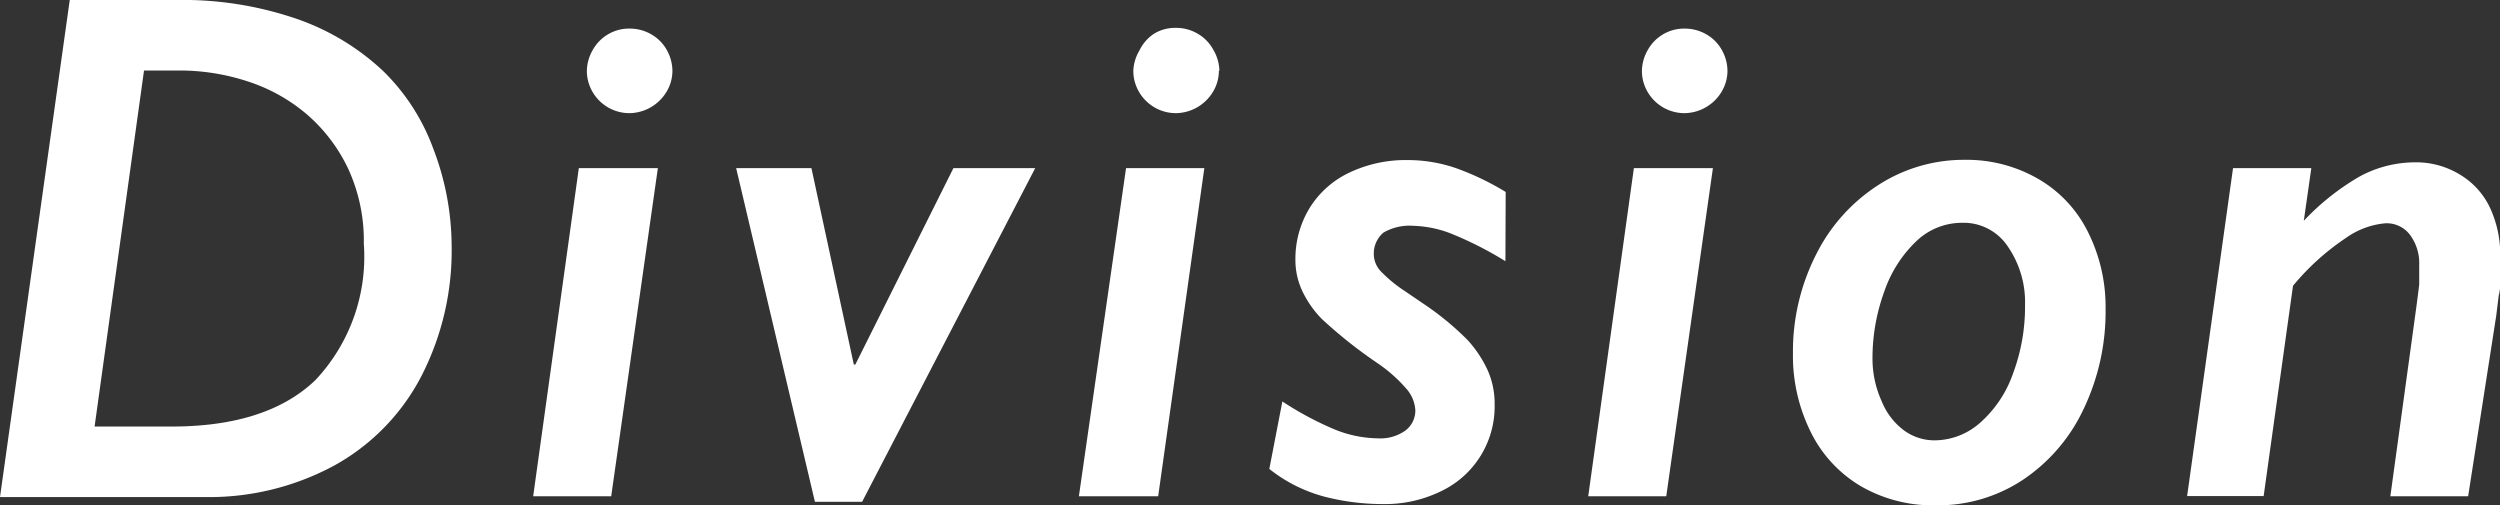
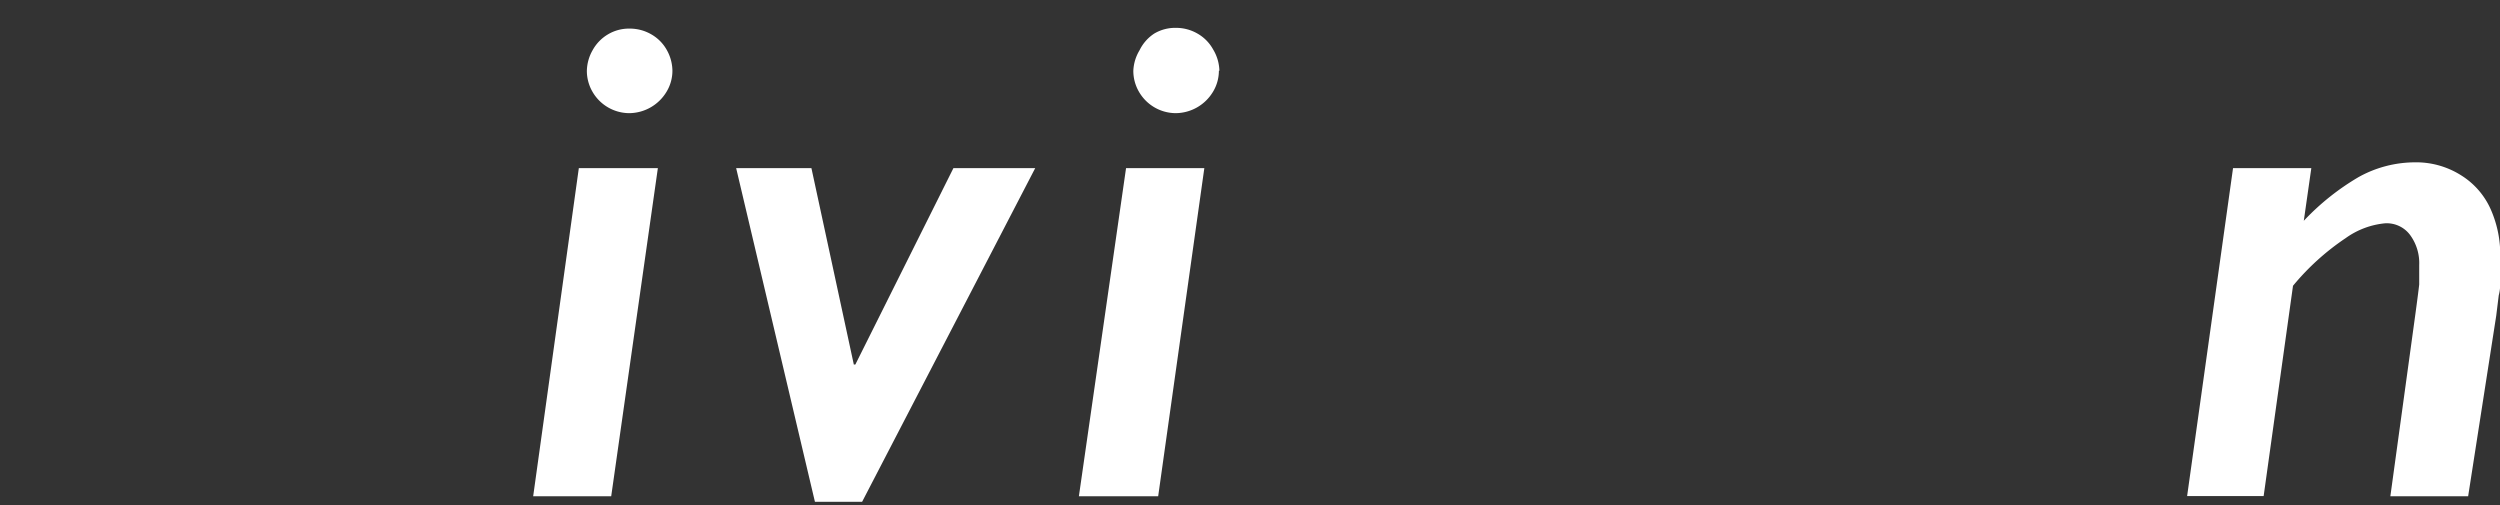
<svg xmlns="http://www.w3.org/2000/svg" viewBox="0 0 99.64 20.14">
  <rect x="0" y="0" width="99.64" height="20.14" fill="#333333" stroke="none" />
  <defs>
    <style>.cls-1{fill:#fff;}</style>
  </defs>
  <g>
    <g>
-       <path class="cls-1" d="M7,0a14,14,0,0,1,4.85.76,9.6,9.6,0,0,1,3.42,2.07,8.3,8.3,0,0,1,2,3.1A10.88,10.88,0,0,1,18,9.77,10.94,10.94,0,0,1,16.79,15a8.58,8.58,0,0,1-3.46,3.55,10.49,10.49,0,0,1-5.21,1.26H0L2.78,0ZM14.5,9.71a6.84,6.84,0,0,0-.63-3,6.56,6.56,0,0,0-1.66-2.17,6.91,6.91,0,0,0-2.35-1.3,8.7,8.7,0,0,0-2.71-.43H5.74L3.77,17H6.84q3.8,0,5.73-1.85A7.17,7.17,0,0,0,14.5,9.71Z" />
      <path class="cls-1" d="M26.22,6.7,24.36,19.78H21.25L23.07,6.7Zm.58-3.88a1.62,1.62,0,0,1-.23.83,1.75,1.75,0,0,1-1.49.86,1.7,1.7,0,0,1-1.47-.86,1.66,1.66,0,0,1-.22-.83A1.72,1.72,0,0,1,23.62,2a1.66,1.66,0,0,1,.61-.63,1.63,1.63,0,0,1,.86-.23,1.71,1.71,0,0,1,.87.23,1.63,1.63,0,0,1,.62.63A1.72,1.72,0,0,1,26.8,2.82Z" />
      <path class="cls-1" d="M41.26,6.7,34.36,20H32.48L29.34,6.7h3l1.69,7.83h.06L38,6.7Z" />
      <path class="cls-1" d="M48,6.7,46.16,19.78H43L44.88,6.7Zm.58-3.88a1.62,1.62,0,0,1-.23.83,1.75,1.75,0,0,1-1.49.86,1.7,1.7,0,0,1-1.47-.86,1.66,1.66,0,0,1-.22-.83A1.72,1.72,0,0,1,45.42,2,1.66,1.66,0,0,1,46,1.34a1.63,1.63,0,0,1,.86-.23,1.71,1.71,0,0,1,.87.23,1.63,1.63,0,0,1,.62.63A1.72,1.72,0,0,1,48.6,2.82Z" />
-       <path class="cls-1" d="M60,10.41A14.35,14.35,0,0,0,57.81,9.3,4.49,4.49,0,0,0,56.34,9a2.08,2.08,0,0,0-1.2.27,1.09,1.09,0,0,0-.38.95,1,1,0,0,0,.3.62,5.46,5.46,0,0,0,.93.76l.75.51a11.45,11.45,0,0,1,1.76,1.45,4.71,4.71,0,0,1,.78,1.17,3.26,3.26,0,0,1,.29,1.38,3.74,3.74,0,0,1-2.14,3.47,5.07,5.07,0,0,1-2.29.51,9.3,9.3,0,0,1-2.37-.3,6,6,0,0,1-2.18-1.1L51.11,16a12.75,12.75,0,0,0,2,1.08,4.69,4.69,0,0,0,1.79.39A1.73,1.73,0,0,0,56,17.17a1,1,0,0,0,.41-.81,1.42,1.42,0,0,0-.37-.88,5.89,5.89,0,0,0-1.13-1,18.63,18.63,0,0,1-2.22-1.76,4.09,4.09,0,0,1-.79-1.13,2.9,2.9,0,0,1-.27-1.22,3.89,3.89,0,0,1,.56-2.07,3.73,3.73,0,0,1,1.59-1.42,5.22,5.22,0,0,1,2.33-.5,5.88,5.88,0,0,1,2,.35,10.85,10.85,0,0,1,1.9.92Z" />
-       <path class="cls-1" d="M68.27,6.7,66.41,19.78H63.3L65.12,6.7Zm.58-3.88a1.62,1.62,0,0,1-.23.83,1.75,1.75,0,0,1-1.49.86,1.7,1.7,0,0,1-1.47-.86,1.66,1.66,0,0,1-.22-.83A1.72,1.72,0,0,1,65.67,2a1.66,1.66,0,0,1,.61-.63,1.63,1.63,0,0,1,.86-.23,1.71,1.71,0,0,1,.87.23,1.63,1.63,0,0,1,.62.63A1.72,1.72,0,0,1,68.85,2.82Z" />
-       <path class="cls-1" d="M83.92,12.31a9,9,0,0,1-.88,4,6.92,6.92,0,0,1-2.44,2.83,6.13,6.13,0,0,1-3.43,1,5.74,5.74,0,0,1-3-.76,5.14,5.14,0,0,1-2-2.16,6.83,6.83,0,0,1-.71-3.14,8.51,8.51,0,0,1,.91-3.91,7,7,0,0,1,2.5-2.8,6.28,6.28,0,0,1,3.43-1,5.7,5.7,0,0,1,2.9.74,5,5,0,0,1,2,2.1A6.66,6.66,0,0,1,83.92,12.31Zm-3.21-.16A3.91,3.91,0,0,0,80,9.79a2.11,2.11,0,0,0-1.8-.91,2.63,2.63,0,0,0-1.83.74,5,5,0,0,0-1.27,2,7.73,7.73,0,0,0-.47,2.64A4.11,4.11,0,0,0,75,16a2.71,2.71,0,0,0,.88,1.15,2.05,2.05,0,0,0,1.22.4,2.75,2.75,0,0,0,1.83-.71,4.66,4.66,0,0,0,1.3-1.95A7.62,7.62,0,0,0,80.71,12.15Z" />
      <path class="cls-1" d="M98.37,19.78h-3.1l1-7.28q.11-.81.15-1.16c0-.24,0-.5,0-.78a1.89,1.89,0,0,0-.36-1.19,1.16,1.16,0,0,0-1-.47,3.21,3.21,0,0,0-1.57.59,9.78,9.78,0,0,0-2.1,1.9l-1.17,8.38H87.17L89,6.7h3.12l-.3,2.1A9.82,9.82,0,0,1,94,7.06a4.64,4.64,0,0,1,2.22-.59A3.35,3.35,0,0,1,98.11,7a3.05,3.05,0,0,1,1.15,1.32,4.47,4.47,0,0,1,.39,1.91c0,.17,0,.33,0,.48s0,.31,0,.48,0,.36-.06.58l-.1.81Z" />
    </g>
  </g>
</svg>